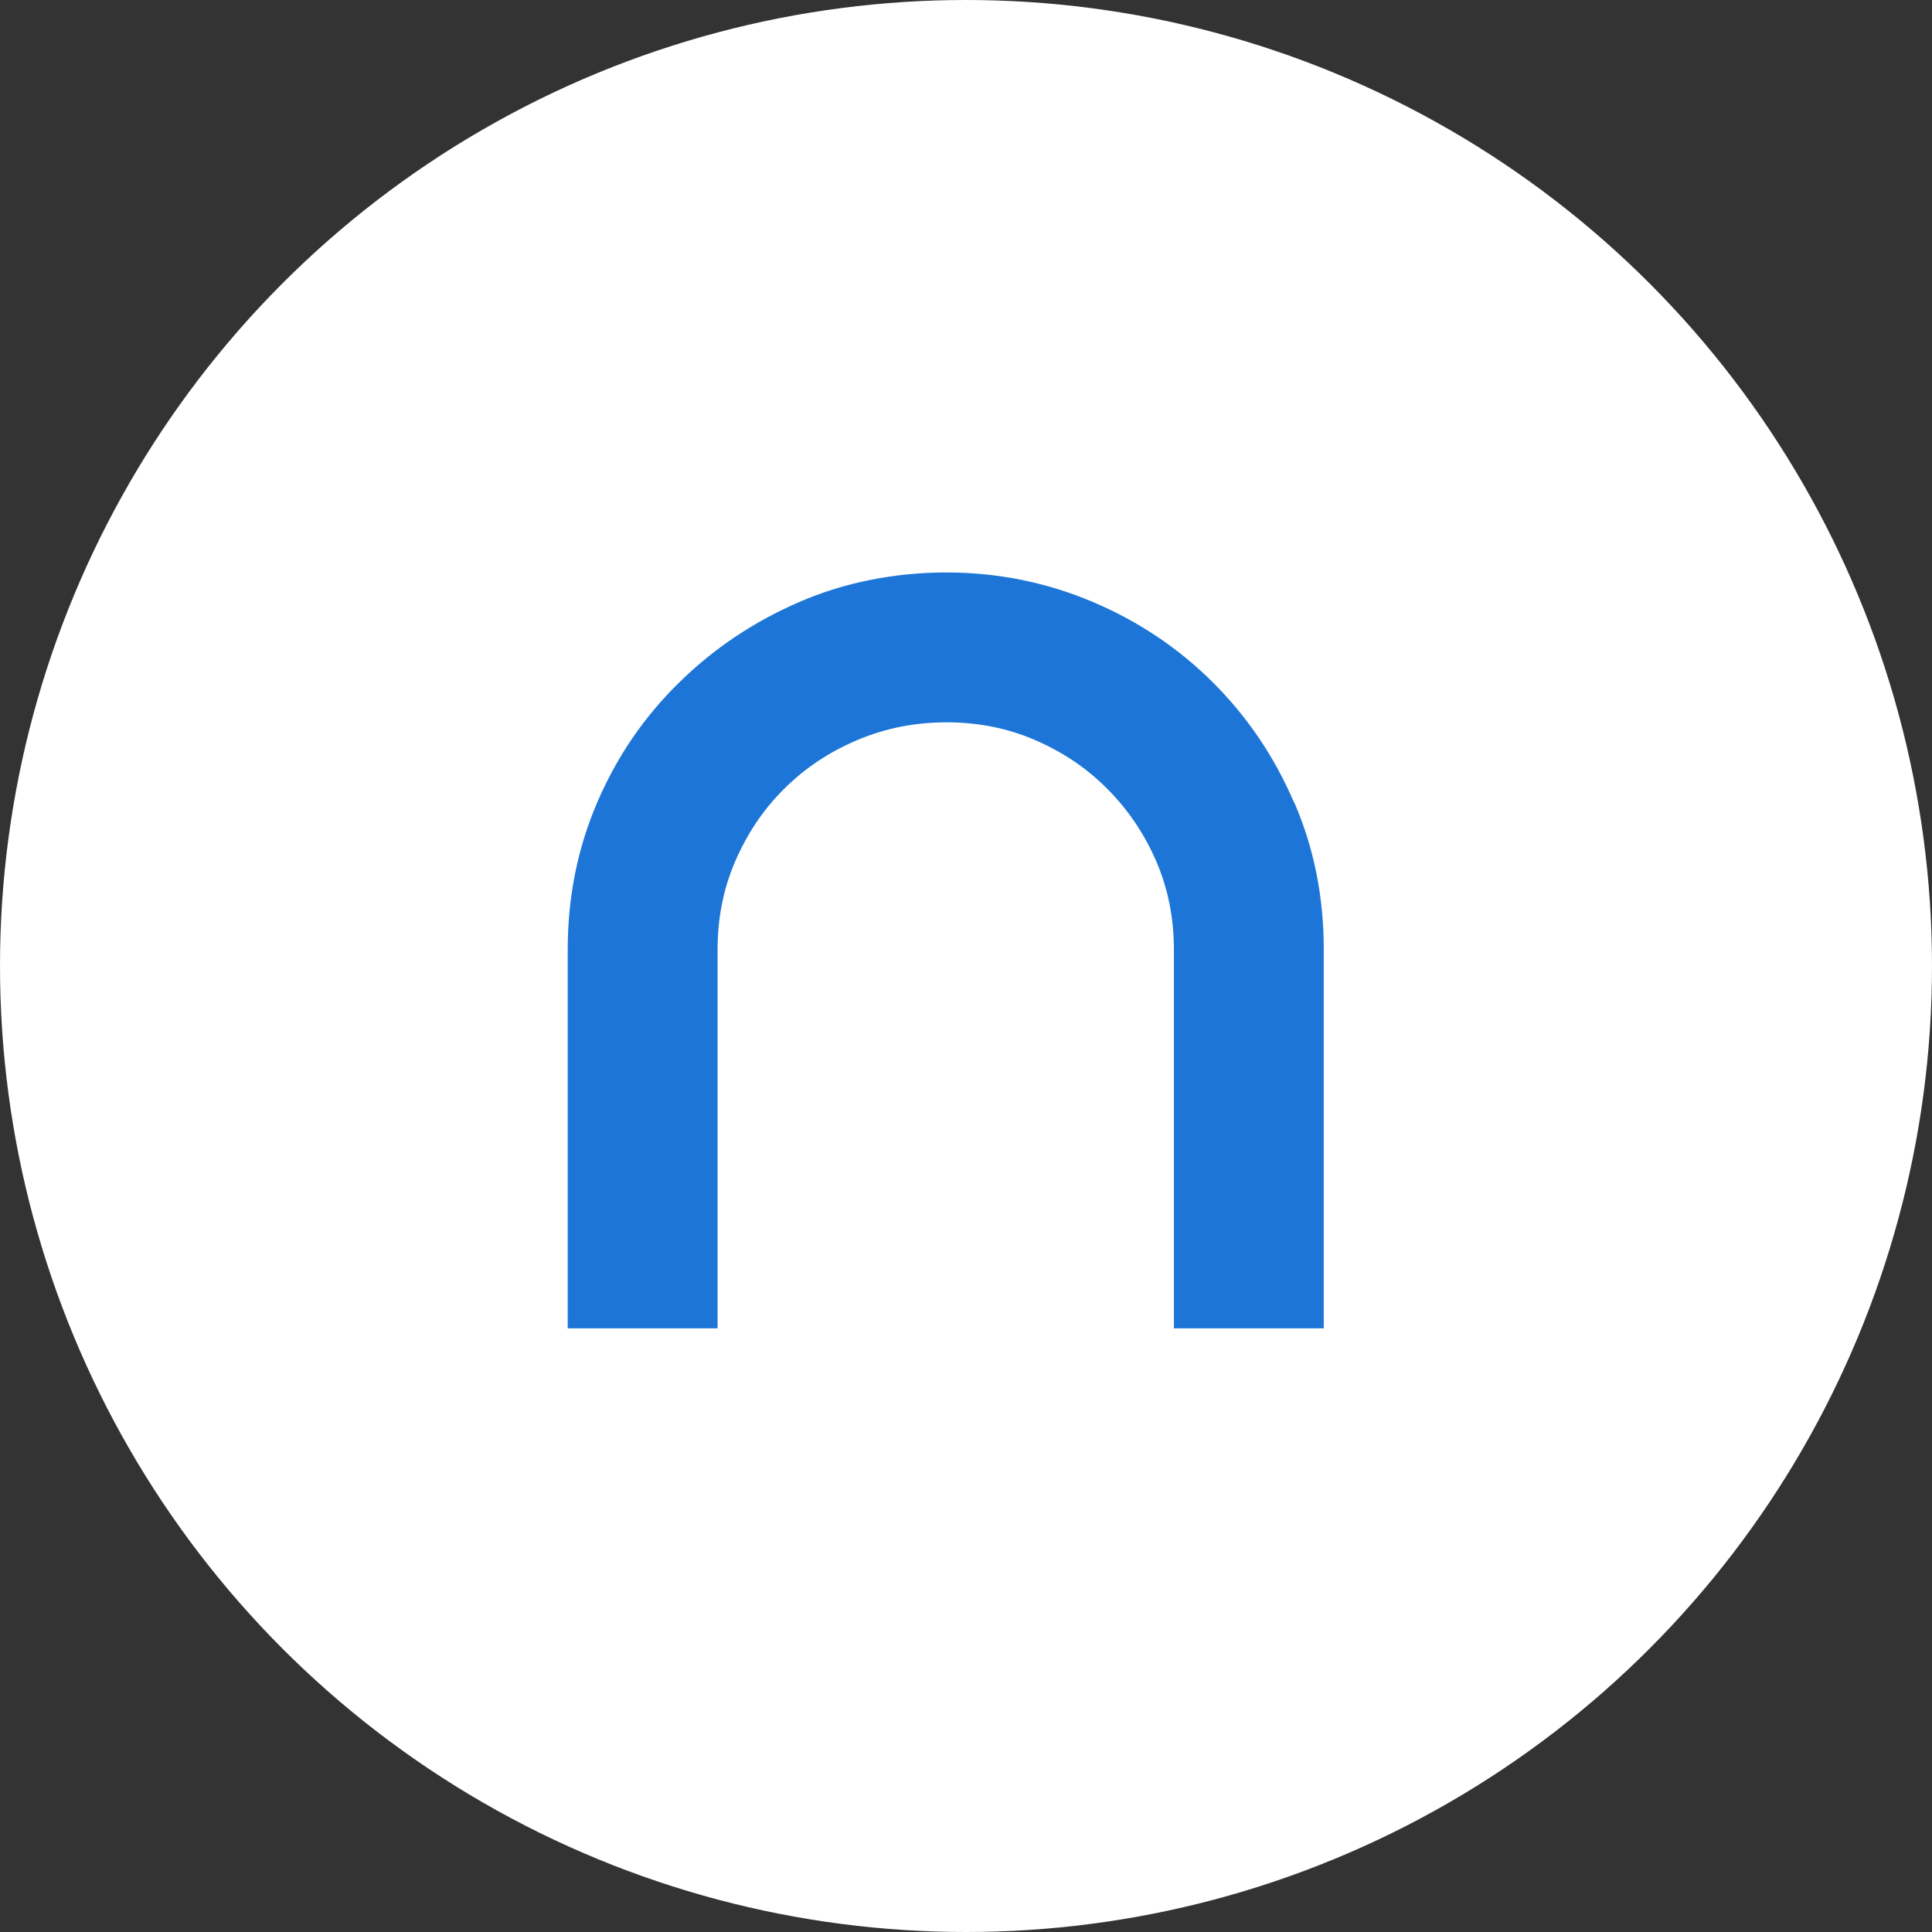
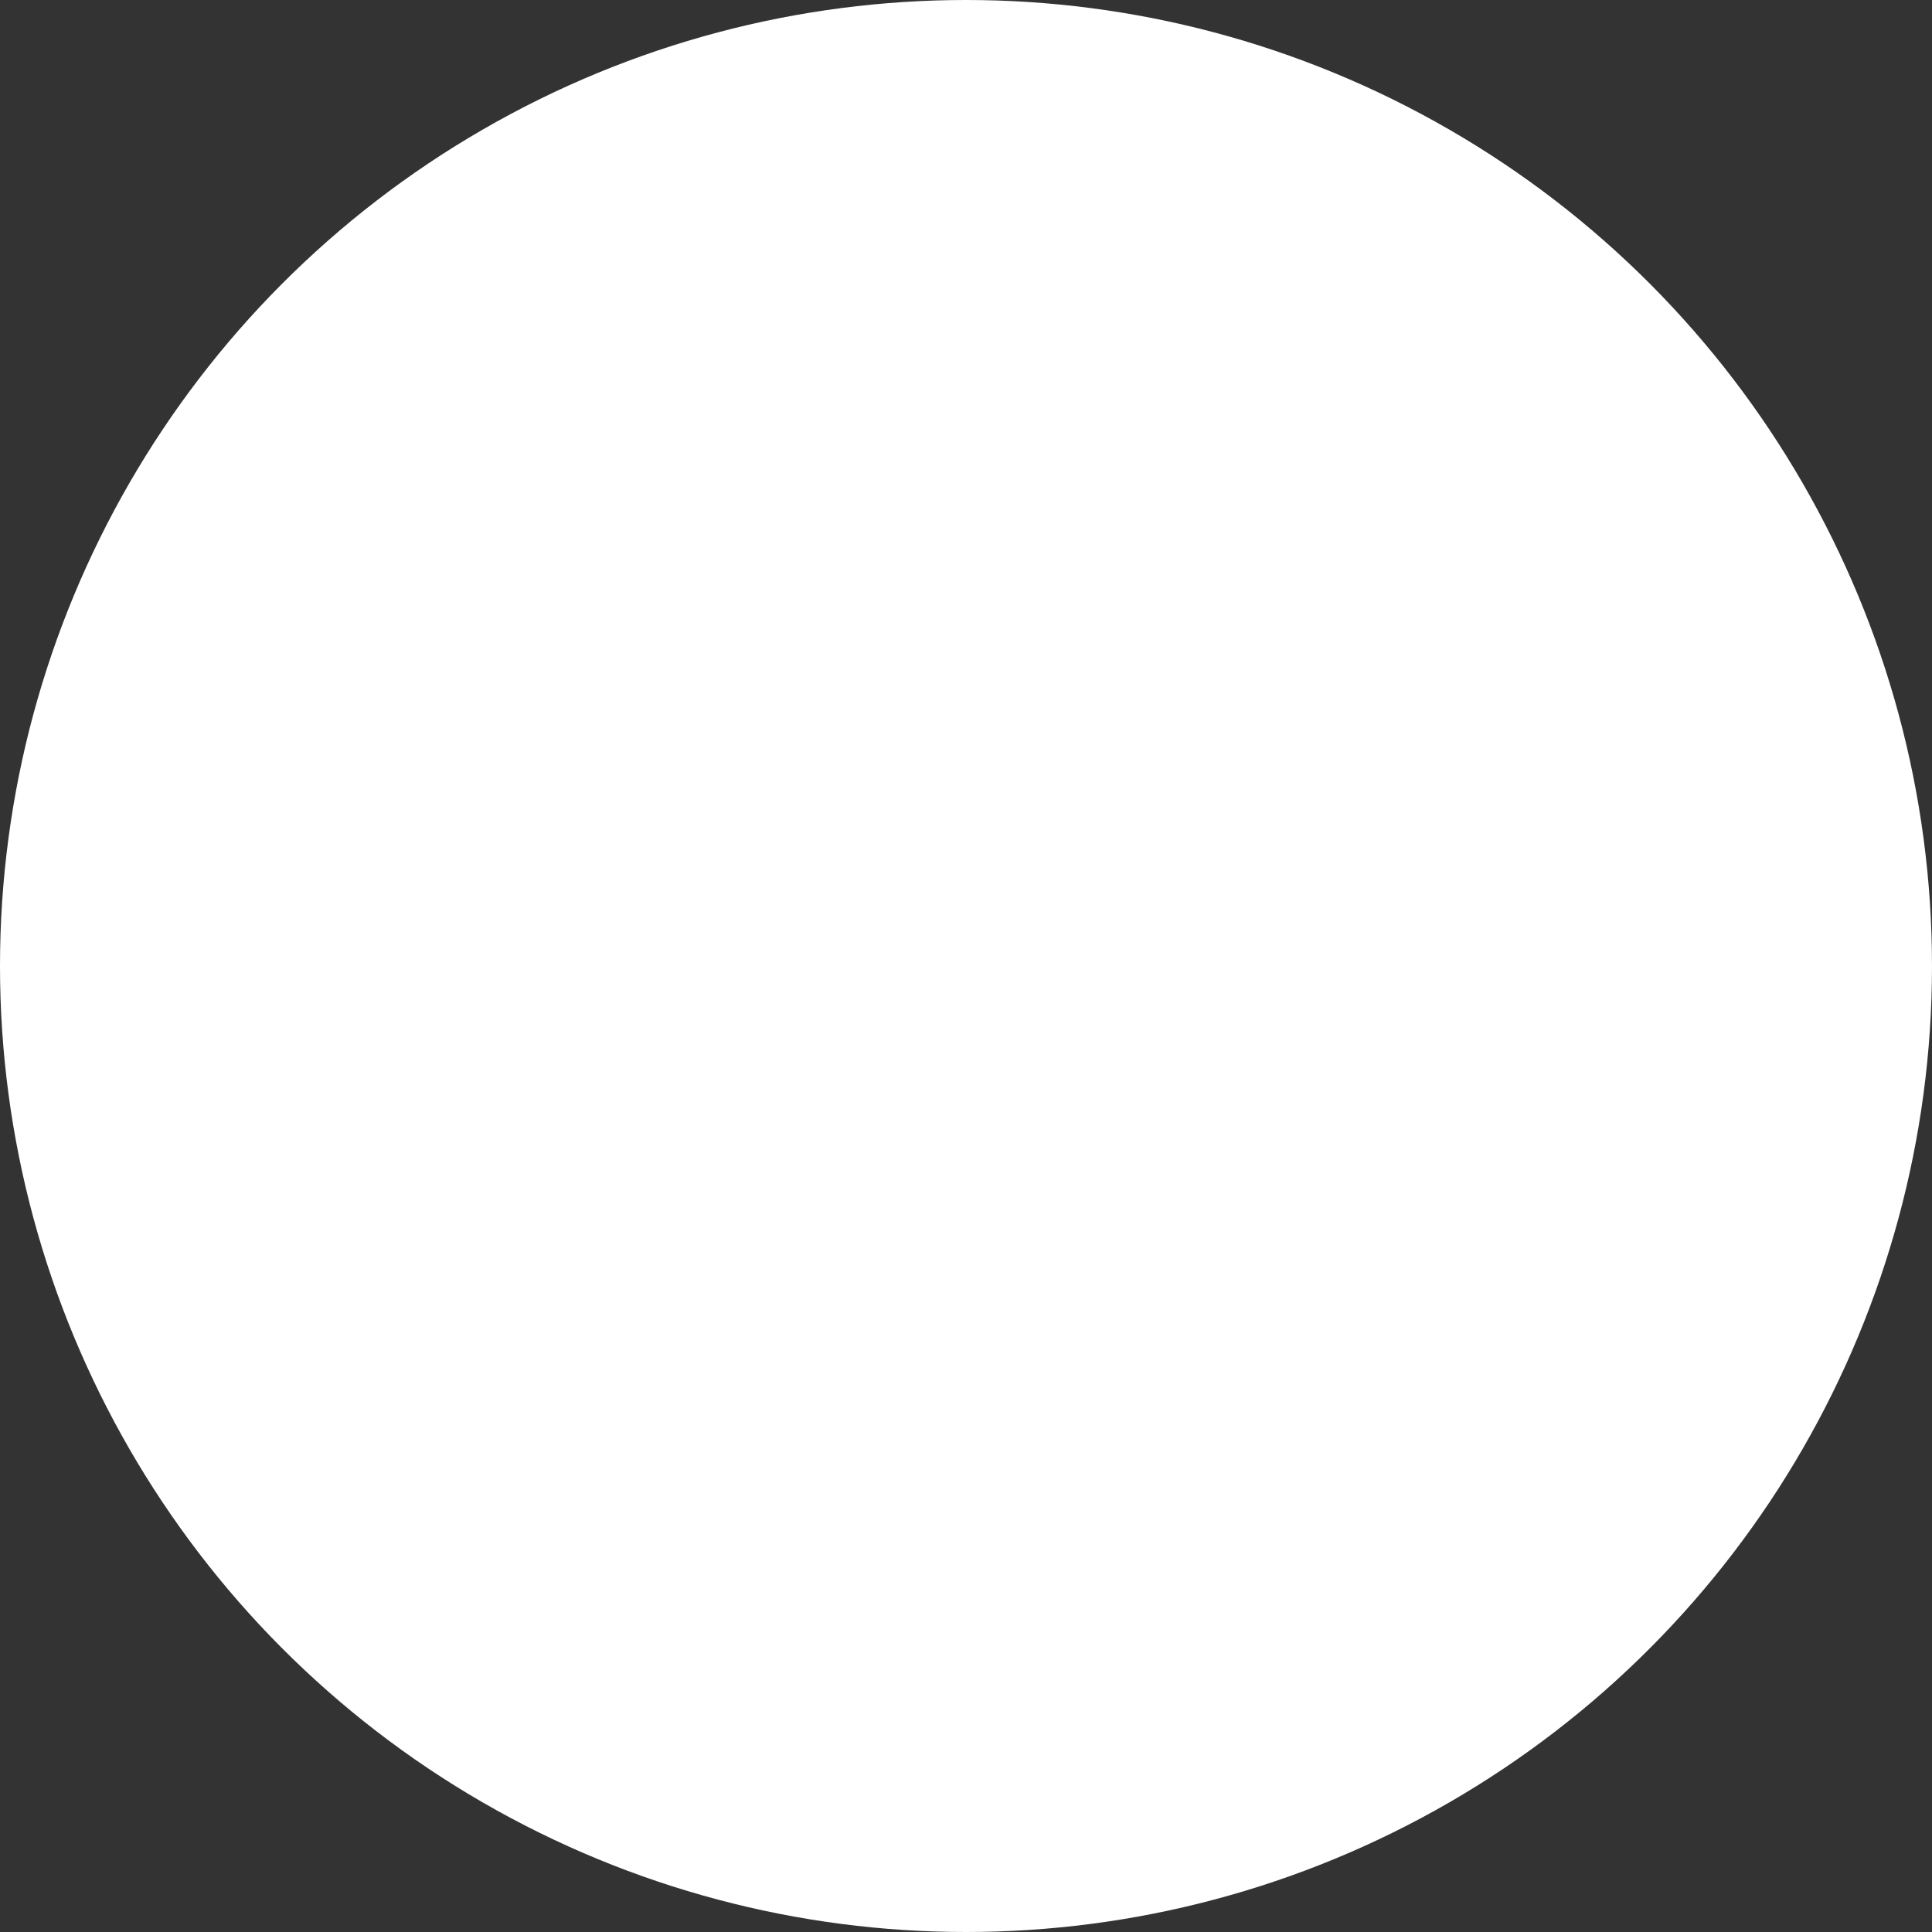
<svg xmlns="http://www.w3.org/2000/svg" width="39" height="39" viewBox="0 0 39 39" fill="none">
  <rect x="0" y="0" width="39" height="39" fill="#333333" stroke="none" />
  <circle cx="19.5" cy="19.5" r="19.5" transform="matrix(-1 0 0 1 39 0)" fill="white" />
-   <path d="M26.121 16.197C25.726 15.276 25.181 14.473 24.491 13.782C23.8 13.092 22.992 12.547 22.062 12.152C21.132 11.758 20.145 11.556 19.107 11.556C18.069 11.556 17.055 11.753 16.134 12.152C15.213 12.552 14.405 13.092 13.705 13.782C13 14.473 12.451 15.276 12.056 16.197C11.662 17.113 11.46 18.104 11.46 19.171V26.814H14.485V19.171C14.485 18.536 14.602 17.94 14.842 17.385C15.082 16.831 15.406 16.343 15.828 15.925C16.247 15.506 16.74 15.178 17.308 14.938C17.877 14.698 18.478 14.581 19.107 14.581C19.737 14.581 20.338 14.698 20.892 14.938C21.447 15.178 21.935 15.502 22.353 15.925C22.771 16.343 23.1 16.831 23.34 17.385C23.579 17.94 23.697 18.536 23.697 19.171V26.814H26.722V19.171C26.722 18.104 26.525 17.118 26.126 16.197H26.121Z" fill="#1D76D7" />
</svg>